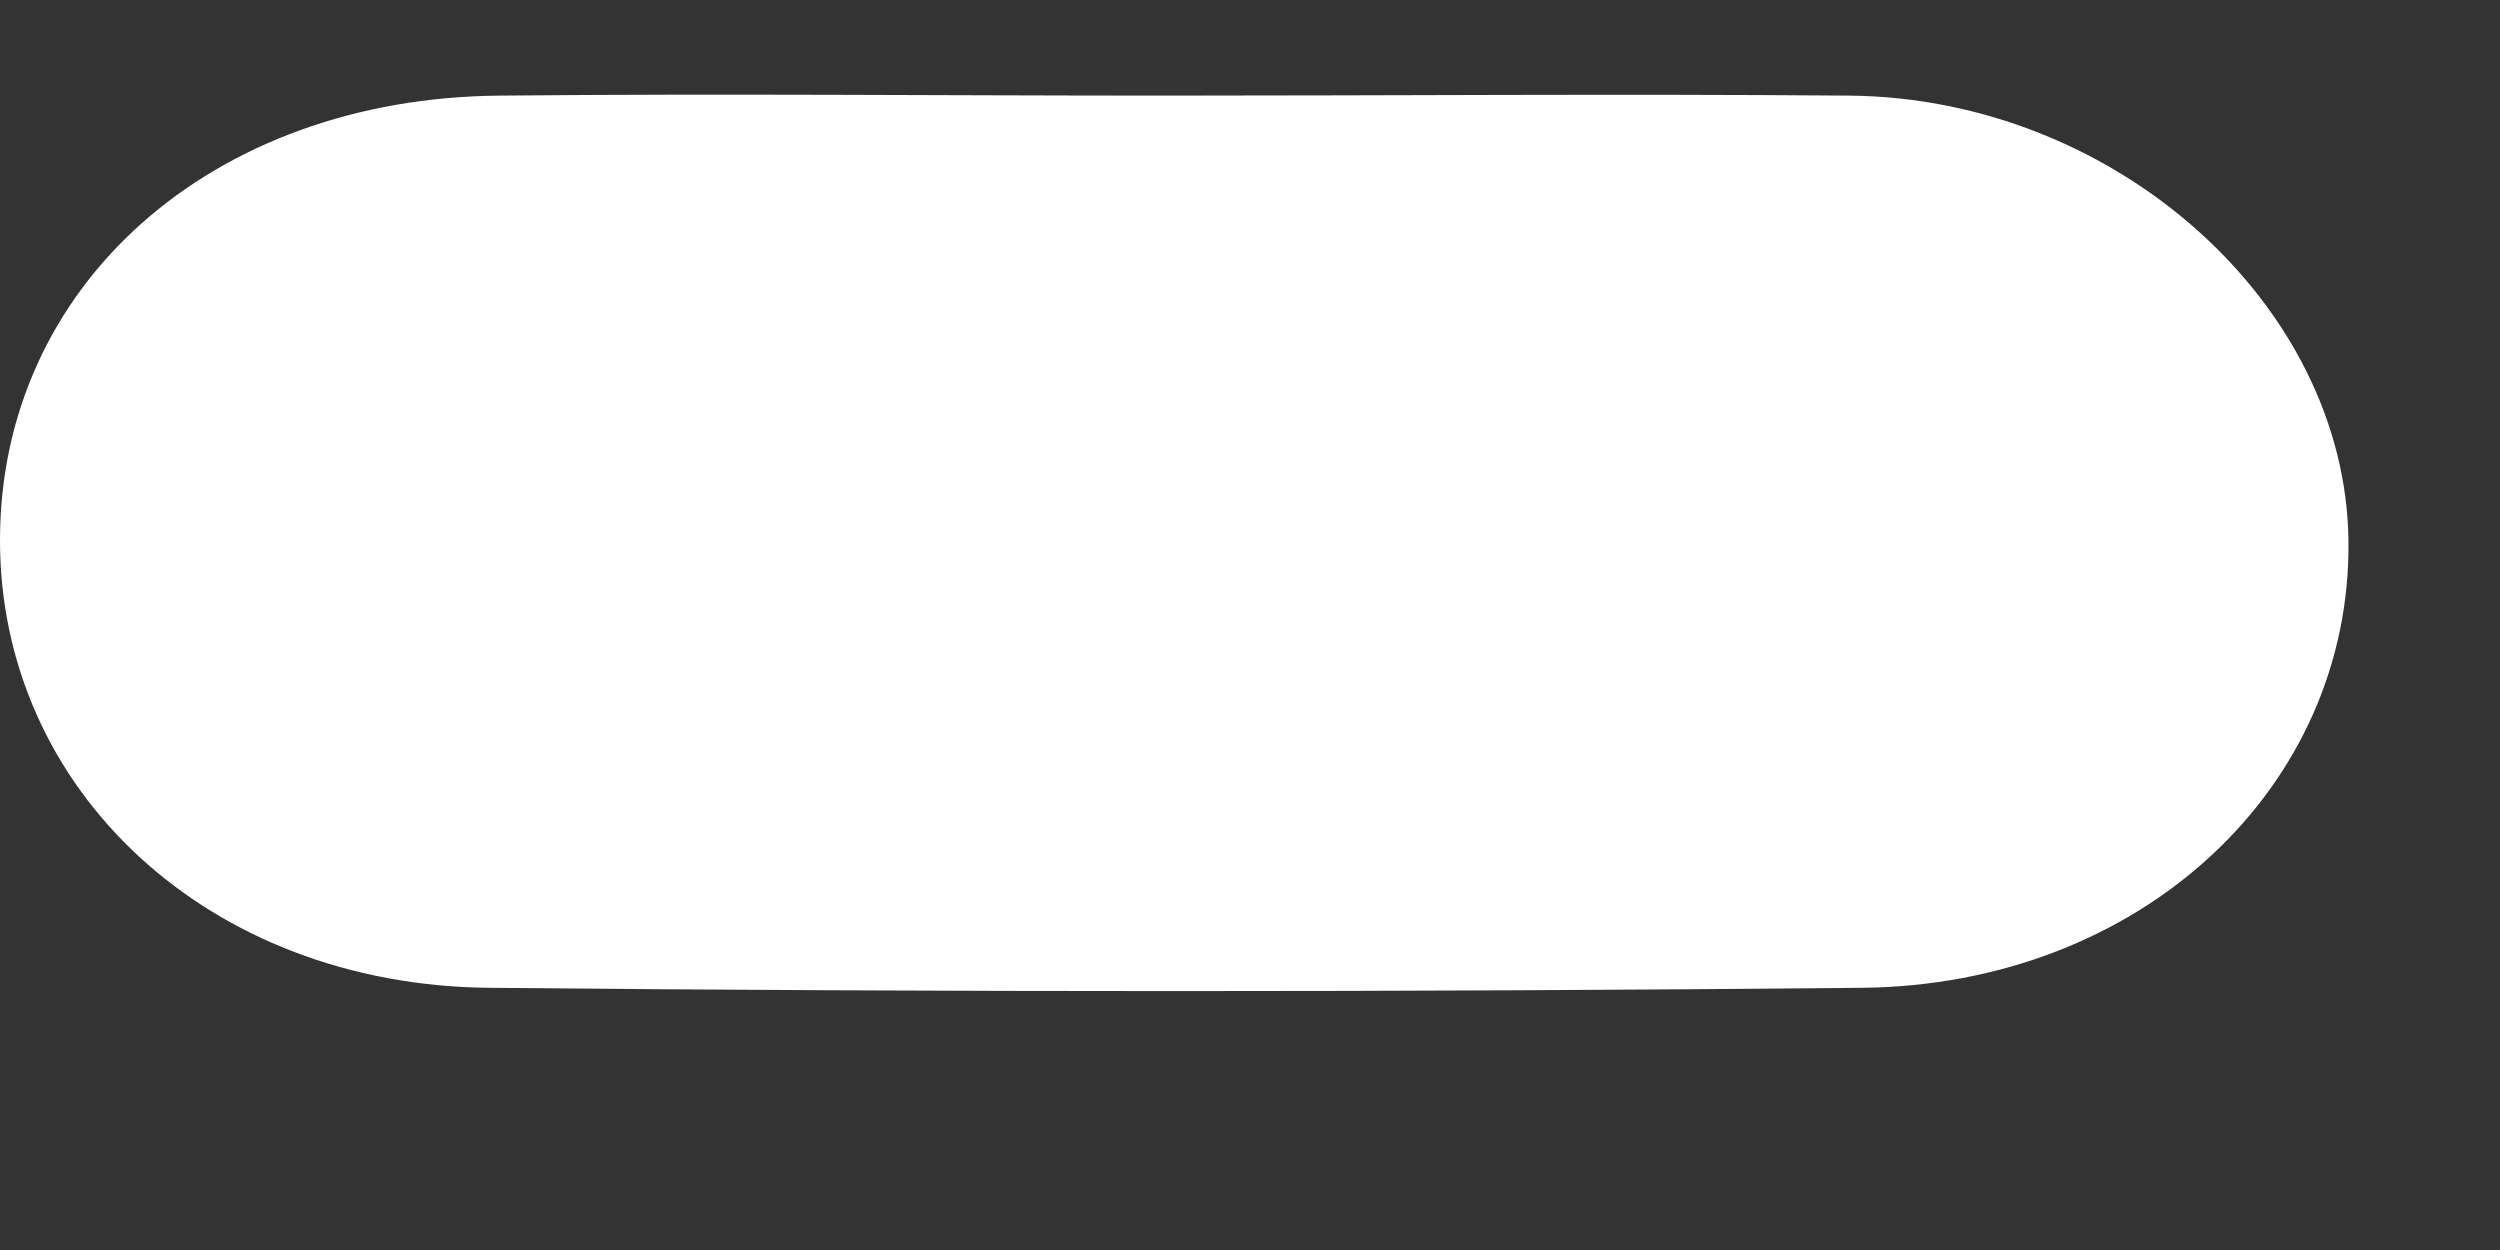
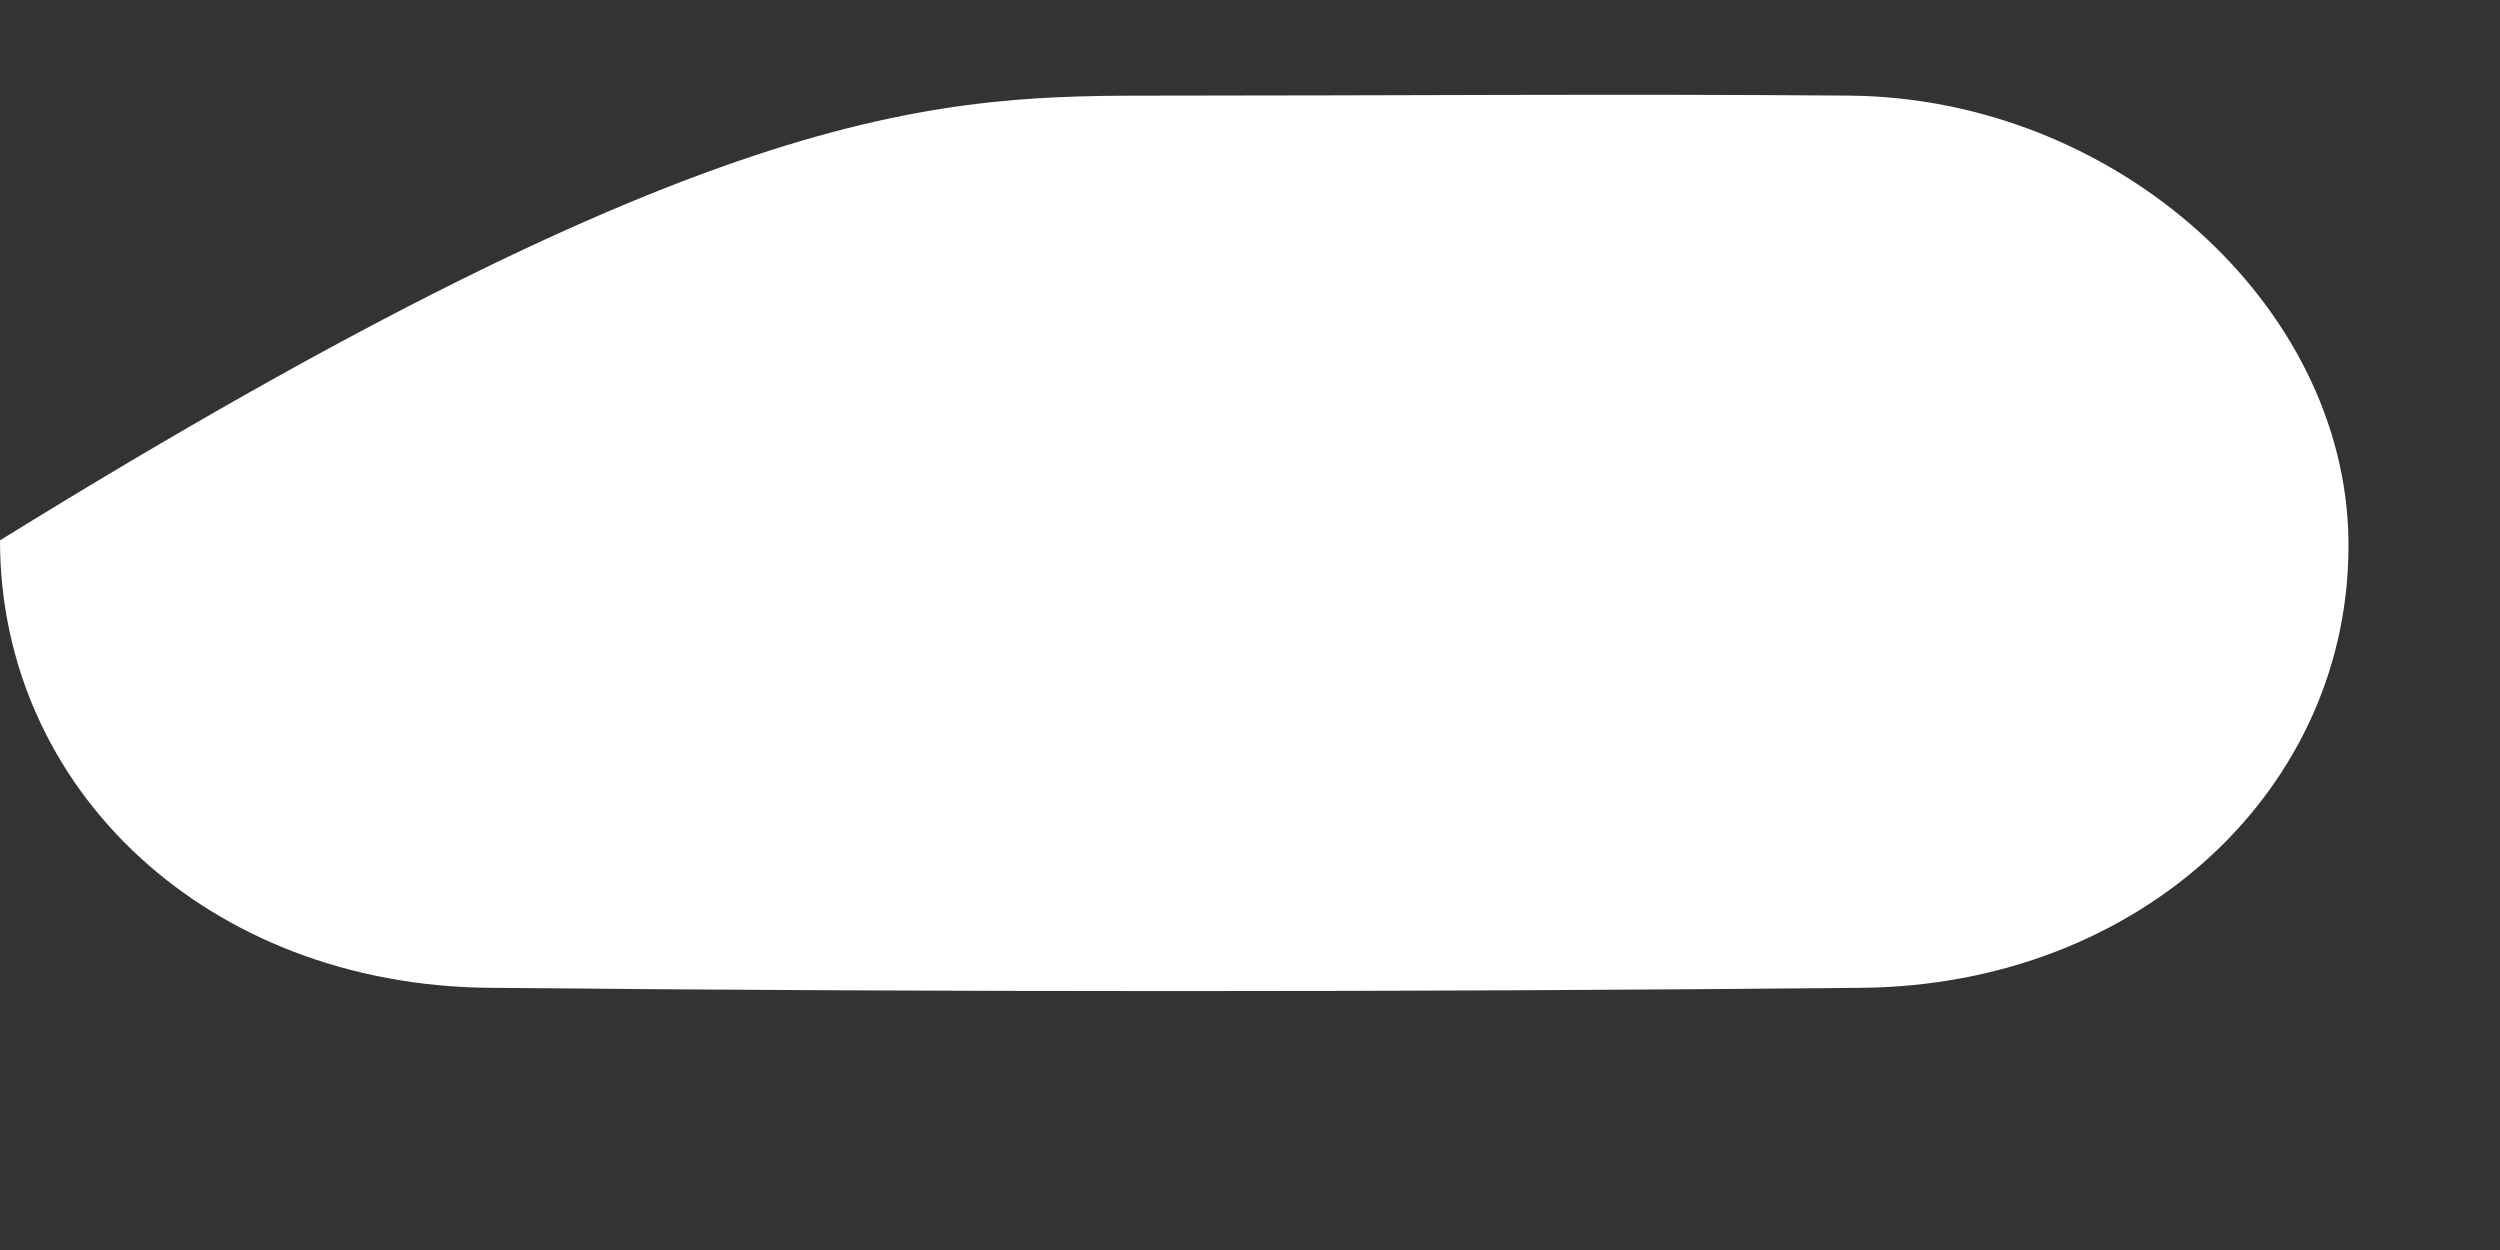
<svg xmlns="http://www.w3.org/2000/svg" width="8" height="4" viewBox="0 0 8 4" fill="none">
  <rect x="0" y="0" width="8" height="4" fill="#333333" stroke="none" />
-   <path d="M3.725 0.306C4.457 0.306 5.188 0.3 5.919 0.306C6.77 0.314 7.505 0.975 7.515 1.728C7.526 2.518 6.853 3.153 5.956 3.161C4.493 3.175 3.03 3.175 1.566 3.161C0.665 3.153 0 2.527 0 1.729C0 0.915 0.675 0.313 1.6 0.306C2.313 0.299 3.018 0.306 3.725 0.306Z" fill="white" />
+   <path d="M3.725 0.306C4.457 0.306 5.188 0.3 5.919 0.306C6.77 0.314 7.505 0.975 7.515 1.728C7.526 2.518 6.853 3.153 5.956 3.161C4.493 3.175 3.03 3.175 1.566 3.161C0.665 3.153 0 2.527 0 1.729C2.313 0.299 3.018 0.306 3.725 0.306Z" fill="white" />
</svg>